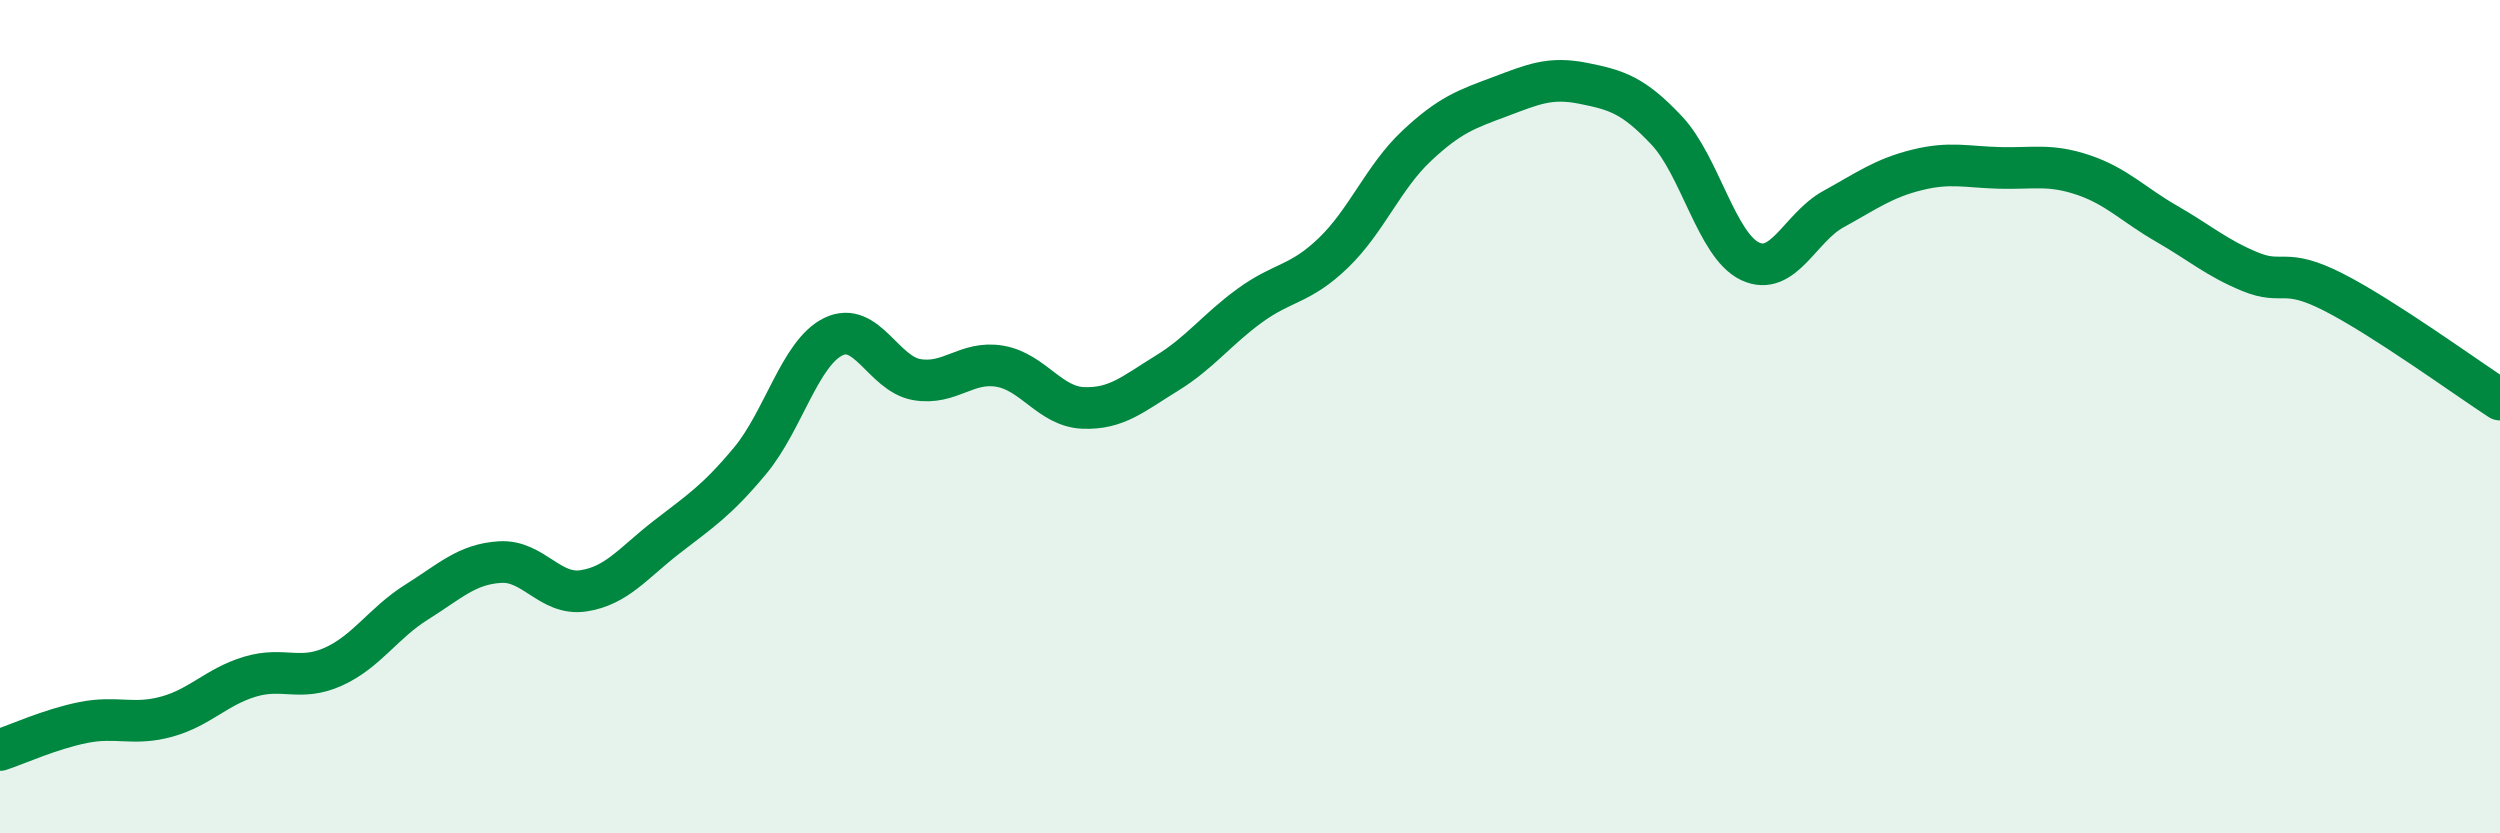
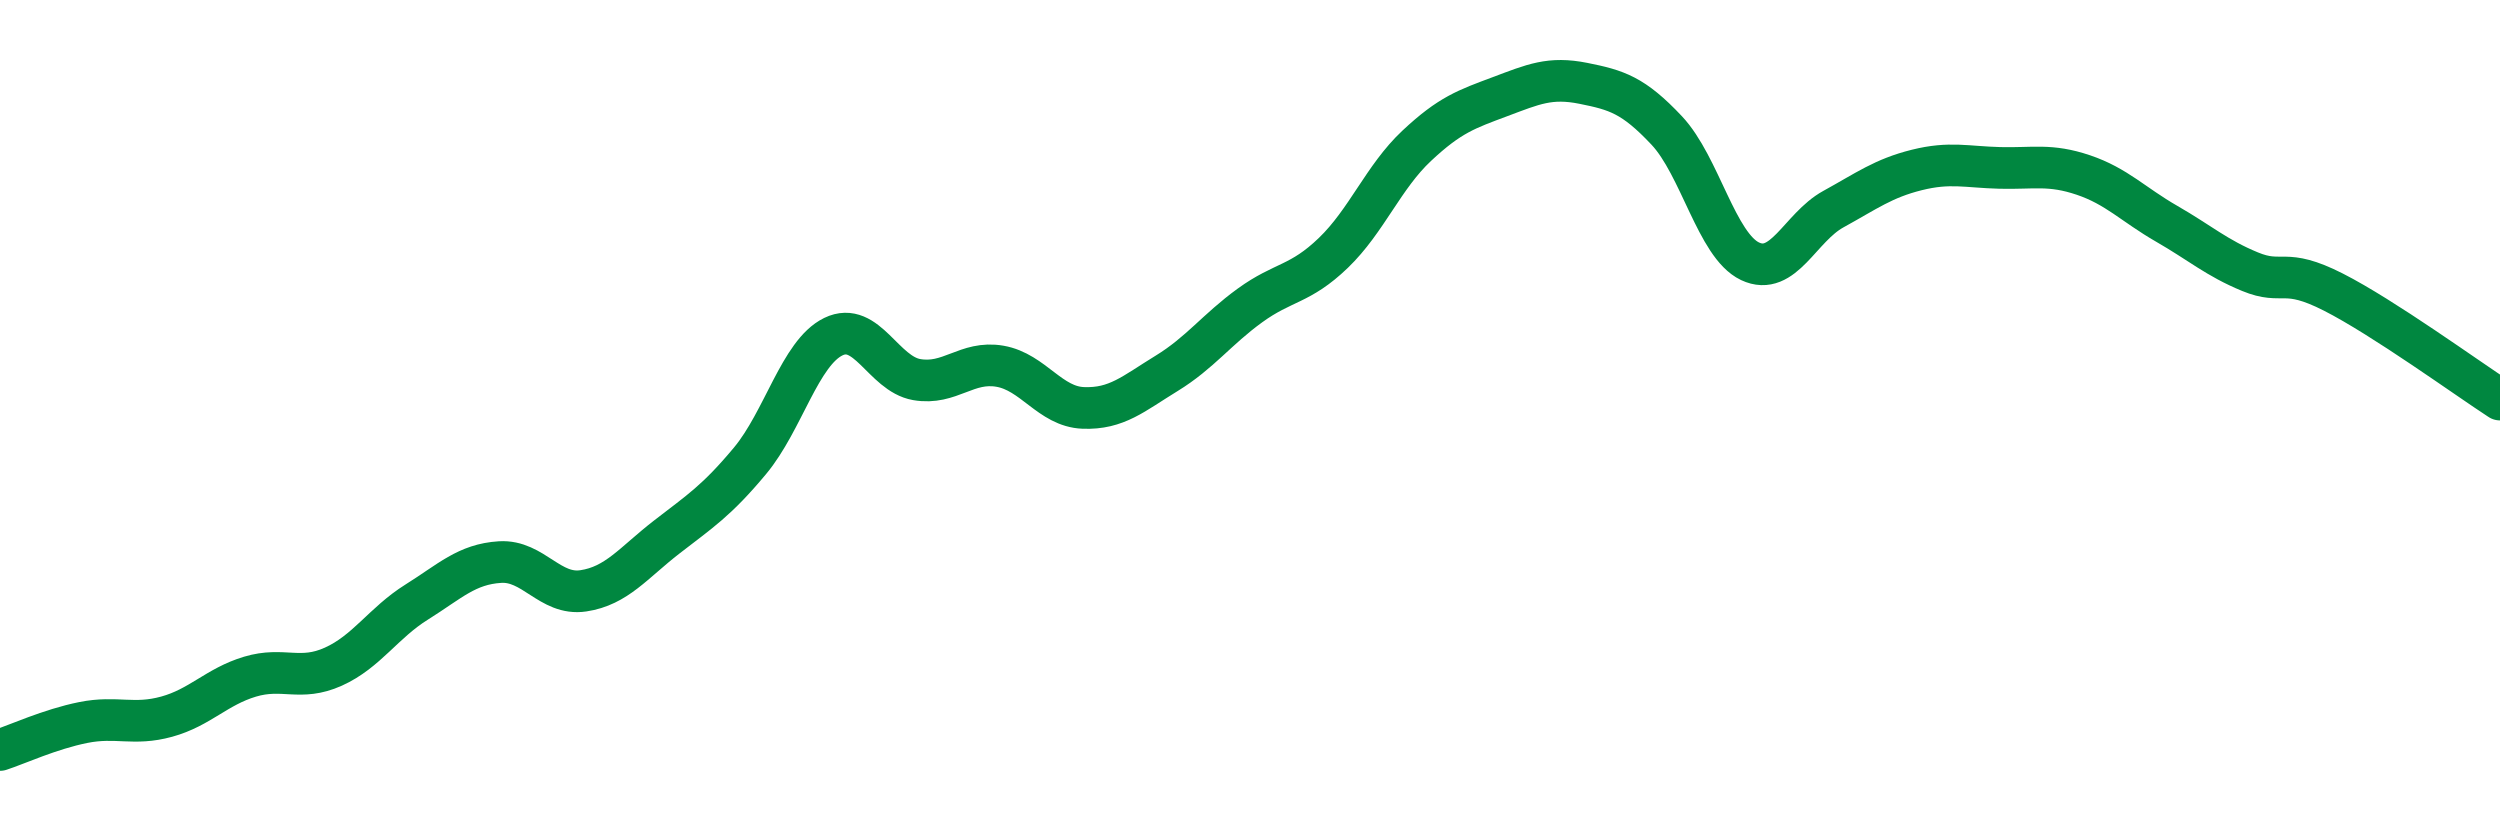
<svg xmlns="http://www.w3.org/2000/svg" width="60" height="20" viewBox="0 0 60 20">
-   <path d="M 0,18 C 0.4,17.87 1.2,17.5 2,17.34 C 2.8,17.18 3.2,17.42 4,17.2 C 4.8,16.98 5.2,16.48 6,16.24 C 6.8,16 7.2,16.36 8,16 C 8.8,15.64 9.2,14.95 10,14.45 C 10.8,13.95 11.2,13.54 12,13.49 C 12.8,13.44 13.2,14.3 14,14.18 C 14.8,14.06 15.2,13.51 16,12.89 C 16.8,12.27 17.2,12.02 18,11.06 C 18.8,10.1 19.2,8.47 20,8.08 C 20.8,7.69 21.2,8.97 22,9.11 C 22.8,9.25 23.2,8.65 24,8.79 C 24.8,8.93 25.2,9.76 26,9.79 C 26.8,9.82 27.2,9.45 28,8.96 C 28.8,8.47 29.2,7.91 30,7.33 C 30.8,6.75 31.2,6.84 32,6.07 C 32.8,5.3 33.2,4.25 34,3.5 C 34.8,2.75 35.2,2.62 36,2.32 C 36.8,2.02 37.2,1.84 38,2 C 38.8,2.16 39.2,2.28 40,3.13 C 40.8,3.98 41.2,5.89 42,6.27 C 42.8,6.65 43.2,5.46 44,5.02 C 44.8,4.58 45.2,4.28 46,4.08 C 46.8,3.88 47.2,4.01 48,4.03 C 48.8,4.05 49.2,3.93 50,4.2 C 50.8,4.47 51.2,4.91 52,5.37 C 52.8,5.83 53.2,6.19 54,6.52 C 54.8,6.85 54.8,6.4 56,7.01 C 57.2,7.62 59.2,9.07 60,9.59L60 20L0 20Z" fill="#008740" opacity="0.1" stroke-linecap="round" stroke-linejoin="round" />
  <path d="M 0,18 C 0.4,17.87 1.2,17.5 2,17.34 C 2.8,17.18 3.2,17.42 4,17.2 C 4.8,16.98 5.2,16.48 6,16.24 C 6.8,16 7.2,16.36 8,16 C 8.8,15.64 9.2,14.95 10,14.45 C 10.8,13.95 11.2,13.54 12,13.49 C 12.8,13.44 13.2,14.3 14,14.18 C 14.8,14.06 15.2,13.51 16,12.89 C 16.8,12.27 17.2,12.02 18,11.06 C 18.8,10.1 19.2,8.47 20,8.08 C 20.8,7.69 21.2,8.97 22,9.11 C 22.8,9.25 23.2,8.65 24,8.79 C 24.8,8.93 25.2,9.76 26,9.79 C 26.8,9.82 27.2,9.45 28,8.96 C 28.8,8.47 29.2,7.91 30,7.33 C 30.8,6.75 31.2,6.84 32,6.07 C 32.8,5.3 33.2,4.25 34,3.5 C 34.8,2.75 35.2,2.62 36,2.32 C 36.8,2.02 37.2,1.84 38,2 C 38.8,2.16 39.2,2.28 40,3.13 C 40.8,3.98 41.2,5.89 42,6.27 C 42.8,6.65 43.2,5.46 44,5.02 C 44.8,4.58 45.2,4.28 46,4.08 C 46.8,3.88 47.2,4.01 48,4.03 C 48.8,4.05 49.2,3.93 50,4.2 C 50.8,4.47 51.2,4.91 52,5.37 C 52.8,5.83 53.2,6.19 54,6.52 C 54.8,6.85 54.8,6.4 56,7.01 C 57.2,7.62 59.2,9.07 60,9.59" stroke="#008740" stroke-width="1" fill="none" stroke-linecap="round" stroke-linejoin="round" />
</svg>